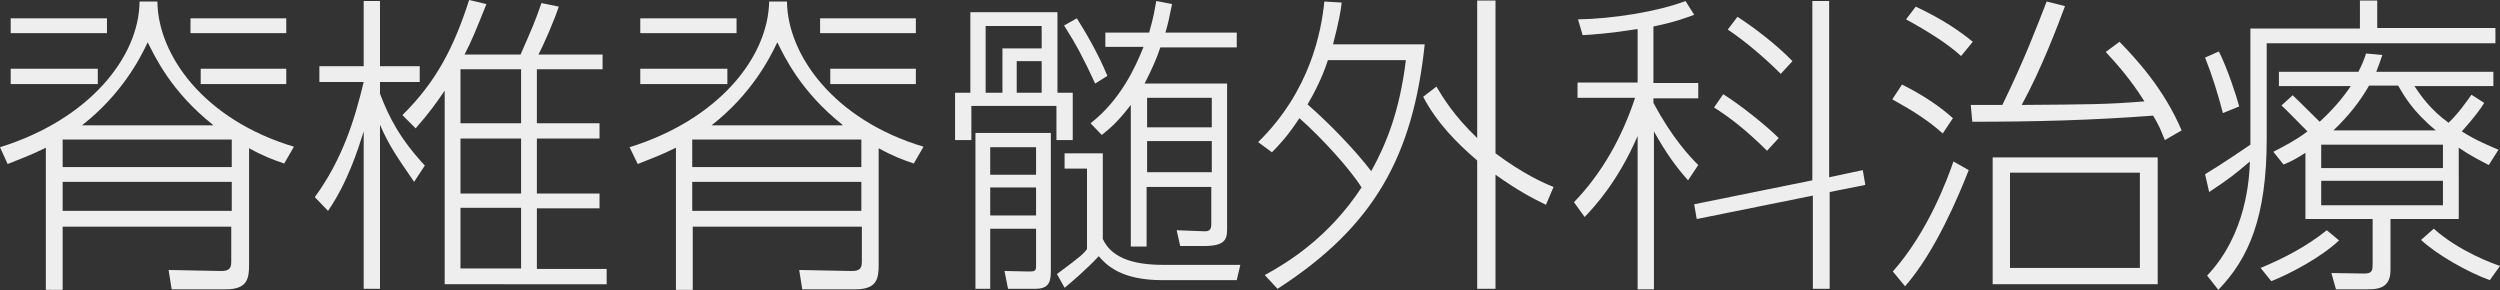
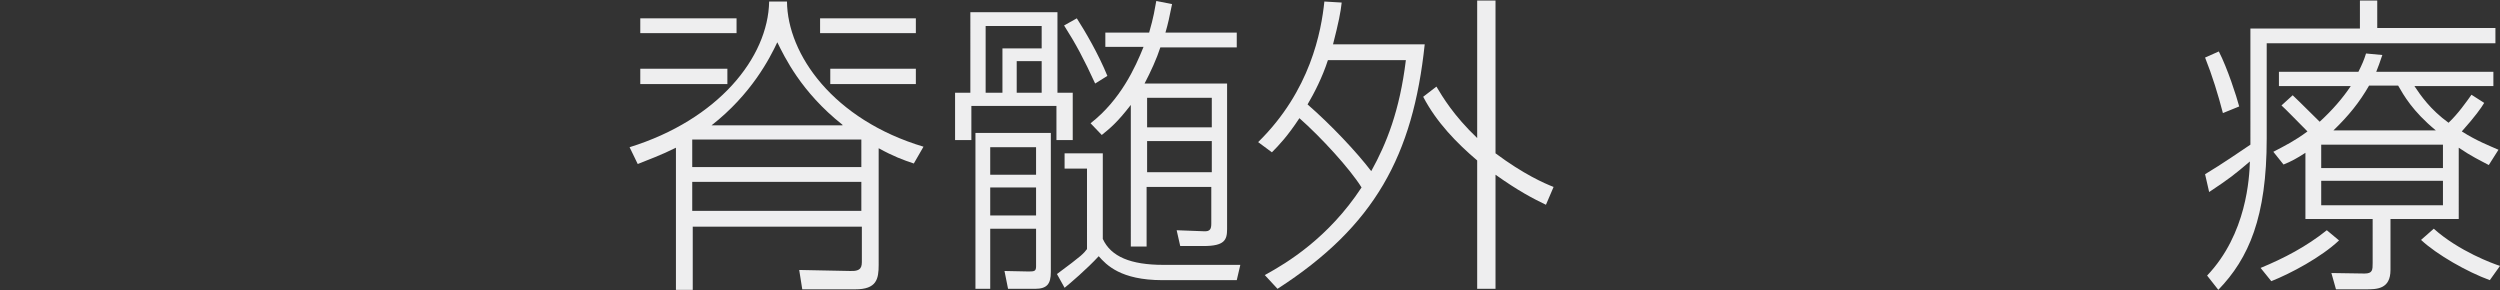
<svg xmlns="http://www.w3.org/2000/svg" version="1.1" id="レイヤー_1" x="0px" y="0px" viewBox="0 0 490.8 57" style="enable-background:new 0 0 490.8 57;" xml:space="preserve">
  <rect x="0" y="0" width="490.8" height="57" fill="#333333" stroke="none" />
  <style type="text/css">
	.st0{fill:#EEEEEF;}
</style>
  <title>名医を探せ！タイトル</title>
  <g>
-     <path class="st0" d="M0,28.9c17.4-5.4,27.3-17.6,27.4-28.6h3.5C31,10.8,40,23.5,57.7,28.8l-1.9,3.3c-2.1-0.7-4-1.4-6.9-3V52   c0,2.8-0.4,4.8-4.6,4.8H33.7L33.1,53l10,0.2c2.3,0.1,2.3-0.9,2.3-2.1v-6.6H12.3v12.4H9V29c-3,1.5-5.3,2.3-7.5,3.2L0,28.9z M21,3.6   v2.9H2.1V3.6H21z M19.2,13.5v3H2.1v-3H19.2z M45.5,27.4H12.3v5.4h33.2V27.4z M45.5,35.7H12.3v5.7h33.2V35.7z M41.8,24.5   C33.6,18,30.4,11.1,29,8.3c-1.5,3.2-5.1,10.2-12.9,16.3H41.8z M56.2,3.6v2.9H37.4V3.6H56.2z M56.2,13.5v3H39.4v-3H56.2z" />
-     <path class="st0" d="M81.3,35.7c-3.5-5.1-4.9-7.1-6.7-11.2v32.2h-3.2V25.8c-1.1,3.5-3.1,9.9-7,15.6l-2.6-2.7   c5.4-7.4,7.8-15.1,9.6-22.6h-8.7V13h8.7V0.2h3.2V13h7.8v3.1h-7.8v2.3c1.8,4.7,3.9,8.8,8.8,14.1L81.3,35.7z M79,22.6   C85.8,15.9,89.2,9,92.1,0l3.4,0.8c-2.3,5.7-2.9,7.2-4.3,9.9h11c2.4-5.5,2.7-6.1,4.1-10.1l3.4,0.7c-0.7,2.2-2.9,7.4-4,9.4h12.6v2.9   h-12.9v10.6h12.3v3h-12.3v10.8h12.3v2.9h-12.3v11.9h13.7v3H87.3v-38c-1.7,2.5-3,4.3-5.7,7.4L79,22.6z M102.3,13.6H90.4v10.6h11.9   V13.6z M102.3,27.2H90.4v10.8h11.9V27.2z M102.3,40.8H90.4v11.9h11.9V40.8z" />
    <path class="st0" d="M123.6,28.9C141,23.5,150.8,11.3,151,0.3h3.5c0.1,10.4,9.1,23.2,26.8,28.5l-1.9,3.3c-2.1-0.7-4-1.4-6.9-3V52   c0,2.8-0.4,4.8-4.6,4.8h-10.4l-0.6-3.8l10,0.2c2.3,0.1,2.3-0.9,2.3-2.1v-6.6h-33.2v12.4h-3.3V29c-3,1.5-5.3,2.3-7.5,3.2L123.6,28.9   z M144.6,3.6v2.9h-18.9V3.6H144.6z M142.8,13.5v3h-17.1v-3H142.8z M169.1,27.4h-33.2v5.4h33.2V27.4z M169.1,35.7h-33.2v5.7h33.2   V35.7z M165.4,24.5C157.2,18,154,11.1,152.6,8.3c-1.5,3.2-5.1,10.2-12.9,16.3H165.4z M179.8,3.6v2.9H161V3.6H179.8z M179.8,13.5v3   H163v-3H179.8z" />
    <path class="st0" d="M207.6,2.4v15.8h3v9.3h-3.2v-6.7h-16.7v6.7h-3.2v-9.3h3V2.4H207.6z M191.5,26.1h14.8v27.3   c0,2.4-0.8,3.3-3.1,3.3h-5.3l-0.7-3.5l4.8,0.1c1.1,0,1.4-0.1,1.4-1v-7.4h-9v11.8h-2.9V26.1z M204.5,5.1h-11v13.1h3.3V9.5h7.7V5.1z    M203.4,28.9h-9v5.4h9V28.9z M203.4,36.8h-9v5.5h9V36.8z M204.5,12h-4.9v6.2h4.9V12z M216.5,30.1v16.8c1.6,3.5,5.5,5.1,11.9,5.1   h15.1l-0.7,3h-14.6c-8.2,0-11-3-12.5-4.7c-2.3,2.5-5.7,5.4-6.7,6.2l-1.5-2.7c5-3.7,5.2-4,5.9-4.9V33.1h-4.4v-3H216.5z M215,16.4   c-2.2-4.8-3.8-7.8-6.1-11.4l2.5-1.4c1.6,2.5,4.2,6.9,6,11.3L215,16.4z M217,9.3V6.4h8.6c0.9-3.1,1.1-4.6,1.4-6.2l3.1,0.6   c-0.5,2.5-0.8,3.9-1.3,5.6h14v2.9h-15c-0.7,2.2-1.9,4.8-3.1,7.1h16.2v28.6c0,2.1-0.5,3.3-4.6,3.3h-4.6l-0.7-3.1l5.3,0.2   c1.3,0.1,1.5-0.5,1.5-1.5v-7.2h-12.7v11.7h-3.1V20.6c-2.7,3.5-4.1,4.6-5.7,5.9l-2.2-2.3c5.9-4.6,8.8-11,10.4-15H217z M237.9,19.2   h-12.7V25h12.7V19.2z M237.9,27.7h-12.7v6.1h12.7V27.7z" />
    <path class="st0" d="M247,27.9c10.3-10.1,12.4-21.8,13-27.6l3.4,0.2c-0.2,1.9-0.6,3.9-1.7,8.2h18c-2.3,21.8-9.8,35.7-28.9,48   l-2.5-2.7c4.4-2.4,12.5-7.3,19-17.2c-2.3-3.7-8-9.9-12.2-13.6c-2.3,3.5-4,5.3-5.4,6.7L247,27.9z M260.7,11.8   c-1.1,3.4-2.7,6.5-4,8.7c4.6,4,9.6,9.3,12.5,13.1c3-5.4,5.6-11.9,6.8-21.8H260.7z M303.5,40.2c-2.5-1.2-5.4-2.7-9.9-5.9v22.4H290   V31.5c-4-3.4-8-7.5-10.6-12.5l2.6-2c1.2,2,3.3,5.6,8,10.1V0.1h3.6v30c5.5,4.1,9.6,5.9,11.4,6.6L303.5,40.2z" />
-     <path class="st0" d="M331.4,35.4c-2.5-2.8-4.4-5.5-6.7-9.6v31h-3.2V26.7c-3.9,9-8.5,13.9-10.4,15.9l-2.1-2.9   c5.6-5.8,9.5-12.9,12-20.5h-11.3v-3h11.8V5.7c-5.7,0.9-9,1.1-10.8,1.2l-0.9-3.1c6.7-0.1,15.6-1.5,21.1-3.6l1.7,2.7   c-1.1,0.4-3.2,1.3-8,2.3v11.1h8.8v3h-8.8v0.9c3.7,6.9,7.1,10.5,8.8,12.2L331.4,35.4z M365.7,33.4l0.5,2.9l-7,1.4v19h-3.3V38.4   L333.1,43l-0.5-2.9l23.2-4.7V0.2h3.3v34.6L365.7,33.4z M346.9,29.6c-4.1-4.1-7.4-6.6-10.4-8.5l1.8-2.6c3.1,1.9,8.4,6.1,10.9,8.6   L346.9,29.6z M349.6,14.5c-3-3-6.7-6.2-10.4-8.7l1.9-2.5c3.1,2,7.5,5.3,10.8,8.7L349.6,14.5z" />
-     <path class="st0" d="M381.4,26.2c-2.8-2.5-5.6-4.3-9.9-6.7l1.9-2.9c4,2,7.2,4.1,10,6.6L381.4,26.2z M371.6,53.3   c6.9-7.8,10.7-18.1,11.9-21.6l3,1.7c-2,5.1-6.6,16.1-12.5,22.8L371.6,53.3z M385,11c-2.6-2.4-6.6-4.9-10.8-7.2l1.9-2.5   c5.5,2.6,8.6,4.8,11.2,6.9L385,11z M416.1,8.2c3.3,3.4,8.7,9.2,12.2,17.4l-3.3,1.9c-0.8-2-1.2-3-2.3-4.8c-11.9,0.9-23,1.2-35.5,1.2   l-0.3-3.3h6.2c4.4-9,6.9-15.7,8.7-20.3l3.6,0.9c-1.3,3.5-4.6,12.3-8.5,19.4c13.1-0.1,16.9-0.1,24.1-0.7c-2.8-4.4-5.2-7.1-7.6-9.7   L416.1,8.2z M423.6,55.8h-32.4V30.9h32.4V55.8z M420.1,33.9h-25.5v18.7h25.5V33.9z" />
    <path class="st0" d="M441.7,5.6h21.6V0.1h3.4v5.4h23.2v3H445v18.7c0,15.4-3.5,23.5-9.5,29.7l-2.2-2.8c7.8-8.2,8.3-19.3,8.4-22.4   c-3.2,2.7-3.8,3.2-8,6l-0.8-3.5c3.2-1.9,7.4-4.8,8.9-5.8V5.6z M436.4,22.2c-0.9-3.5-2.1-7.4-3.5-10.9l2.7-1.2   c1.7,3.3,3.5,8.9,4,10.8L436.4,22.2z M443.8,52.6c4.6-1.9,9-4.2,13-7.4l2.4,2c-3.5,3.3-9.5,6.5-13.3,8L443.8,52.6z M482.7,43h-13.4   V53c0,3.8-2.7,3.8-4.9,3.8h-5.8l-0.9-3.2l6.5,0.1c1.6,0,1.6-0.7,1.6-2.1V43h-13.2V30c-1.7,1.1-2.8,1.7-4.3,2.3l-2-2.5   c2.3-1.2,4.3-2.2,6.7-4c-1.7-1.7-4.3-4.4-5.1-5.1l2.2-2c0.8,0.8,1.3,1.2,5.3,5.2c2.5-2.3,4.5-4.6,6.1-7h-14.1v-2.8H463   c0.7-1.4,1.1-2.3,1.5-3.6l3.2,0.3c-0.6,1.7-0.7,2.1-1.2,3.3h23v2.8H474c1.2,1.8,3.1,4.6,6.7,7.2c1.9-1.8,3.5-4.1,4.5-5.5l2.5,1.6   c-0.6,1-1.8,2.7-4.4,5.6c3,1.9,5.4,2.8,7.2,3.6l-1.9,3c-1.7-0.9-3.4-1.7-5.9-3.4V43z M479.6,28.4h-23.9v4.6h23.9V28.4z M479.6,35.5   h-23.9v4.8h23.9V35.5z M478.2,25.6c-4.6-3.8-6.3-6.9-7.4-8.8h-5.7c-1.9,3.3-4,5.9-7,8.8H478.2z M477.8,44.9   c4.9,4.4,11.7,6.9,13,7.3l-2,2.8c-4.4-1.6-10.4-5-13.5-7.9L477.8,44.9z" />
  </g>
</svg>